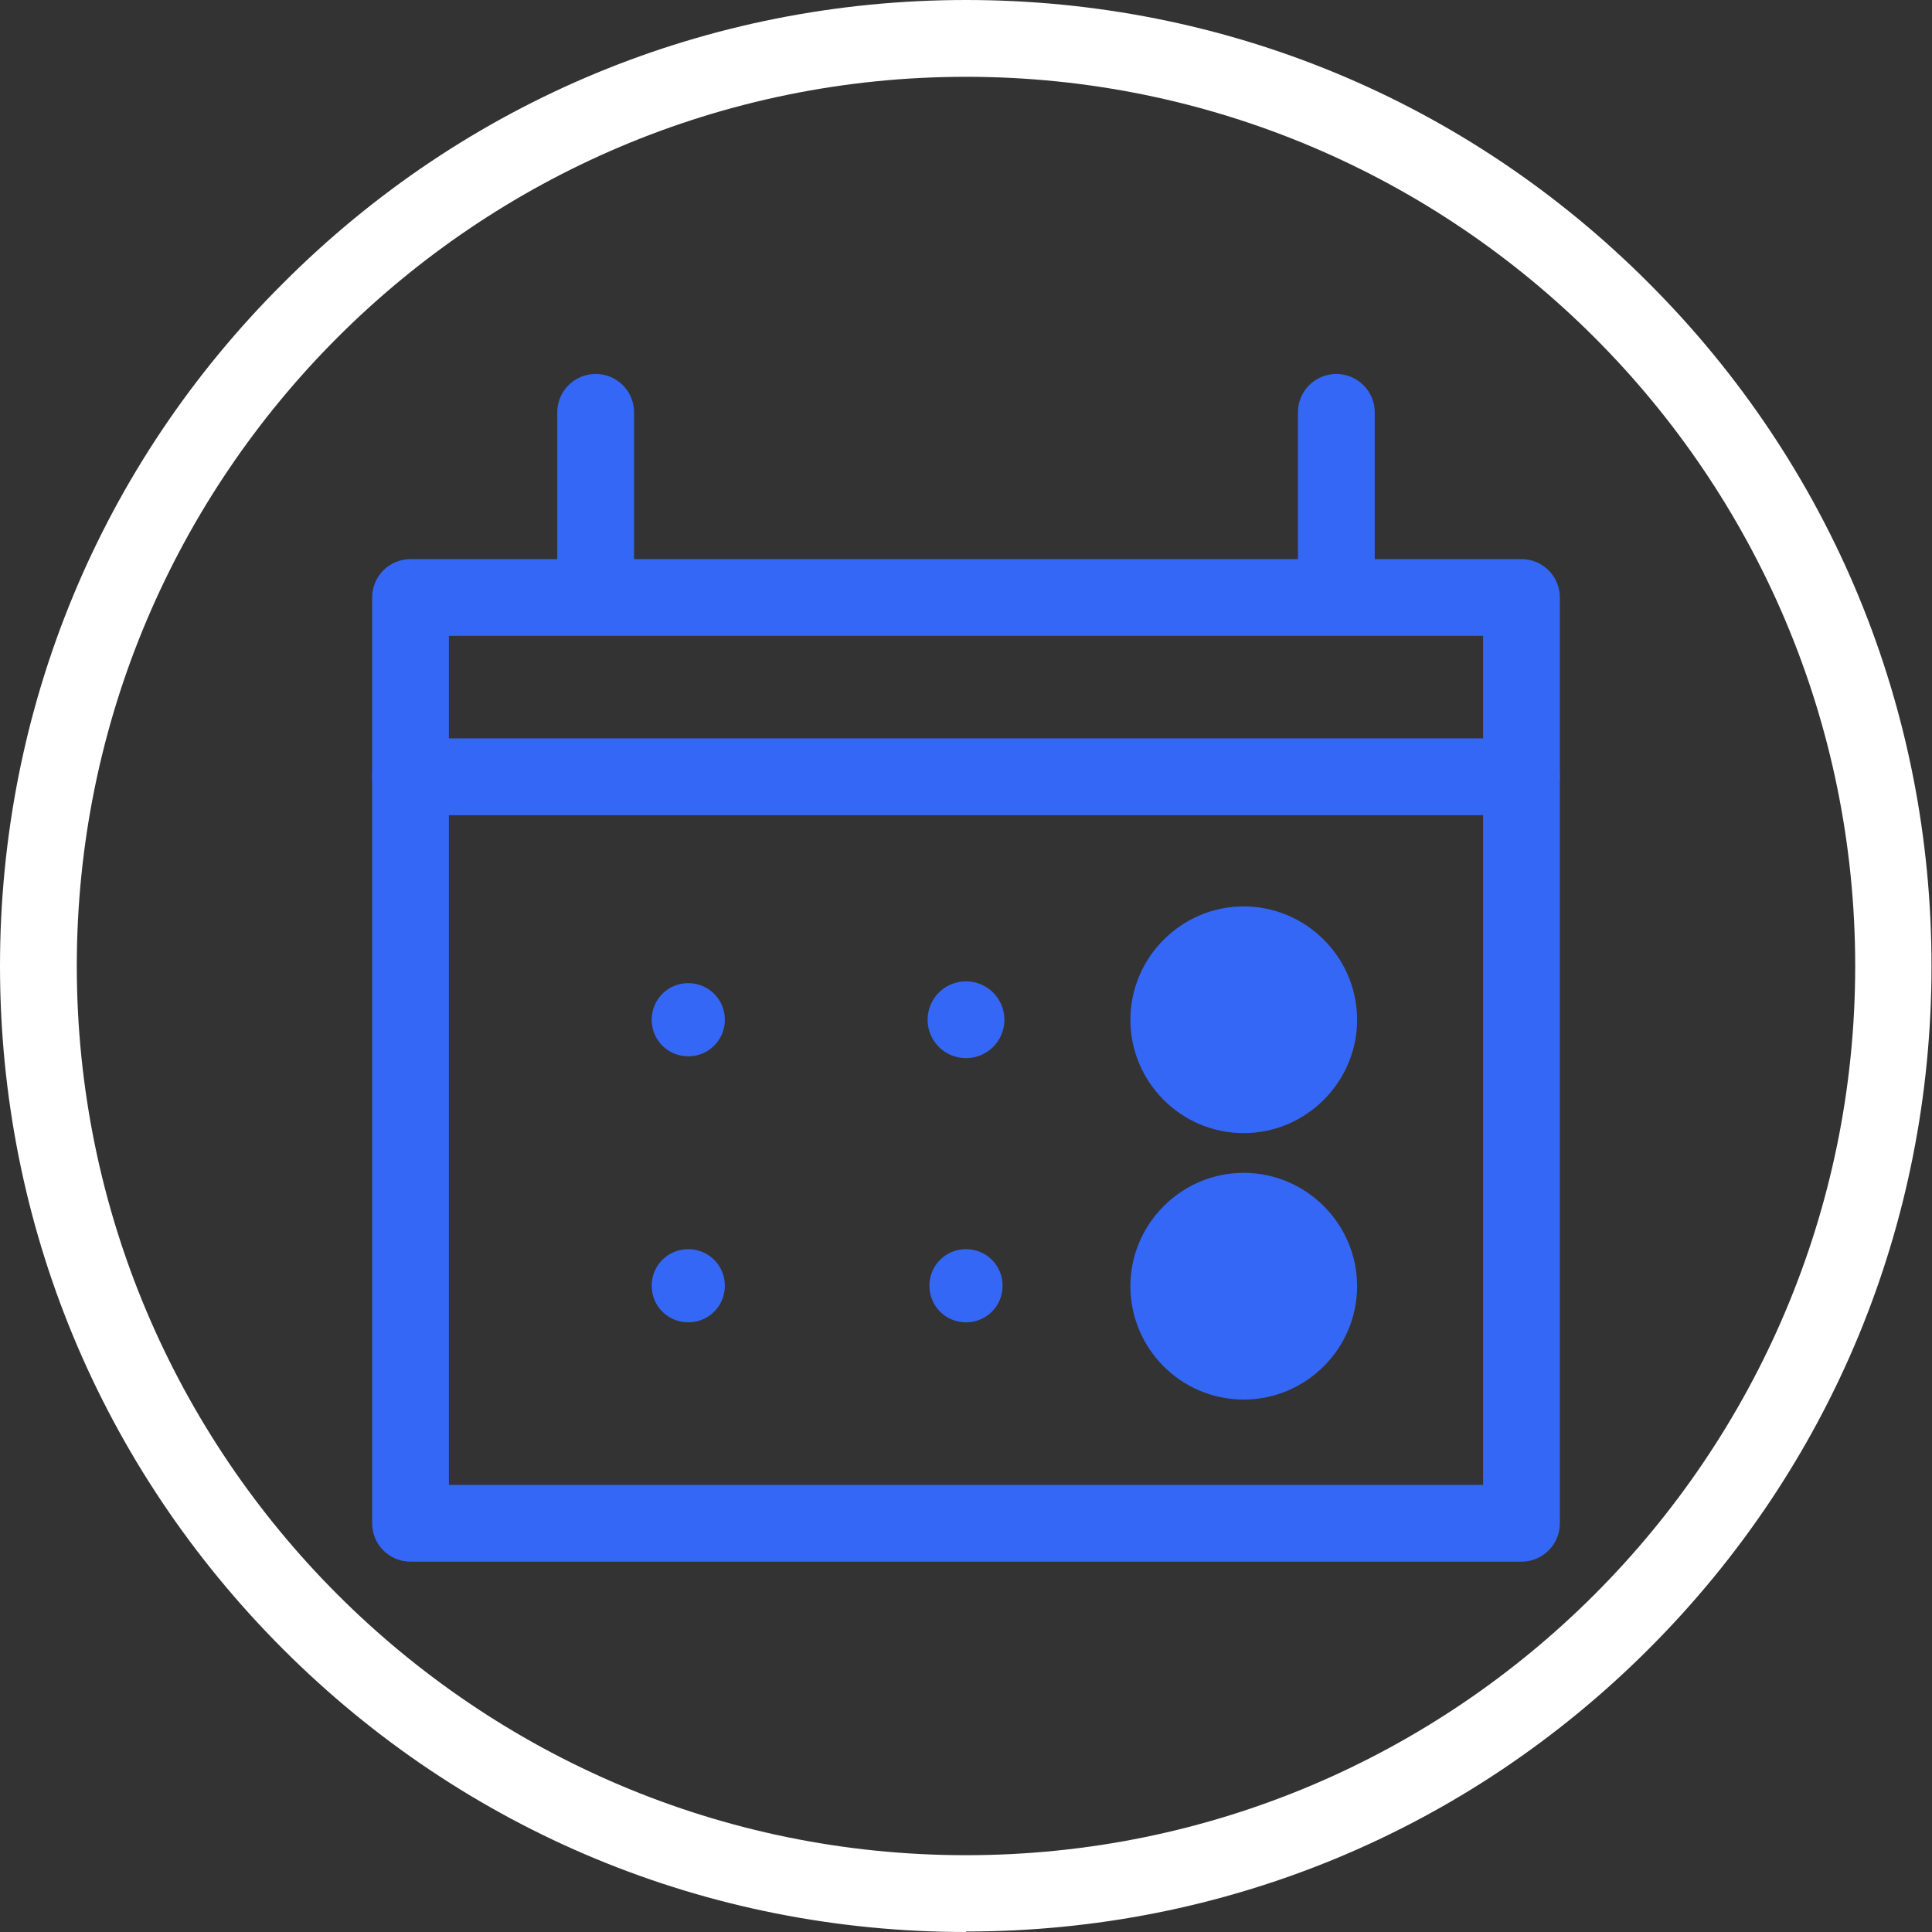
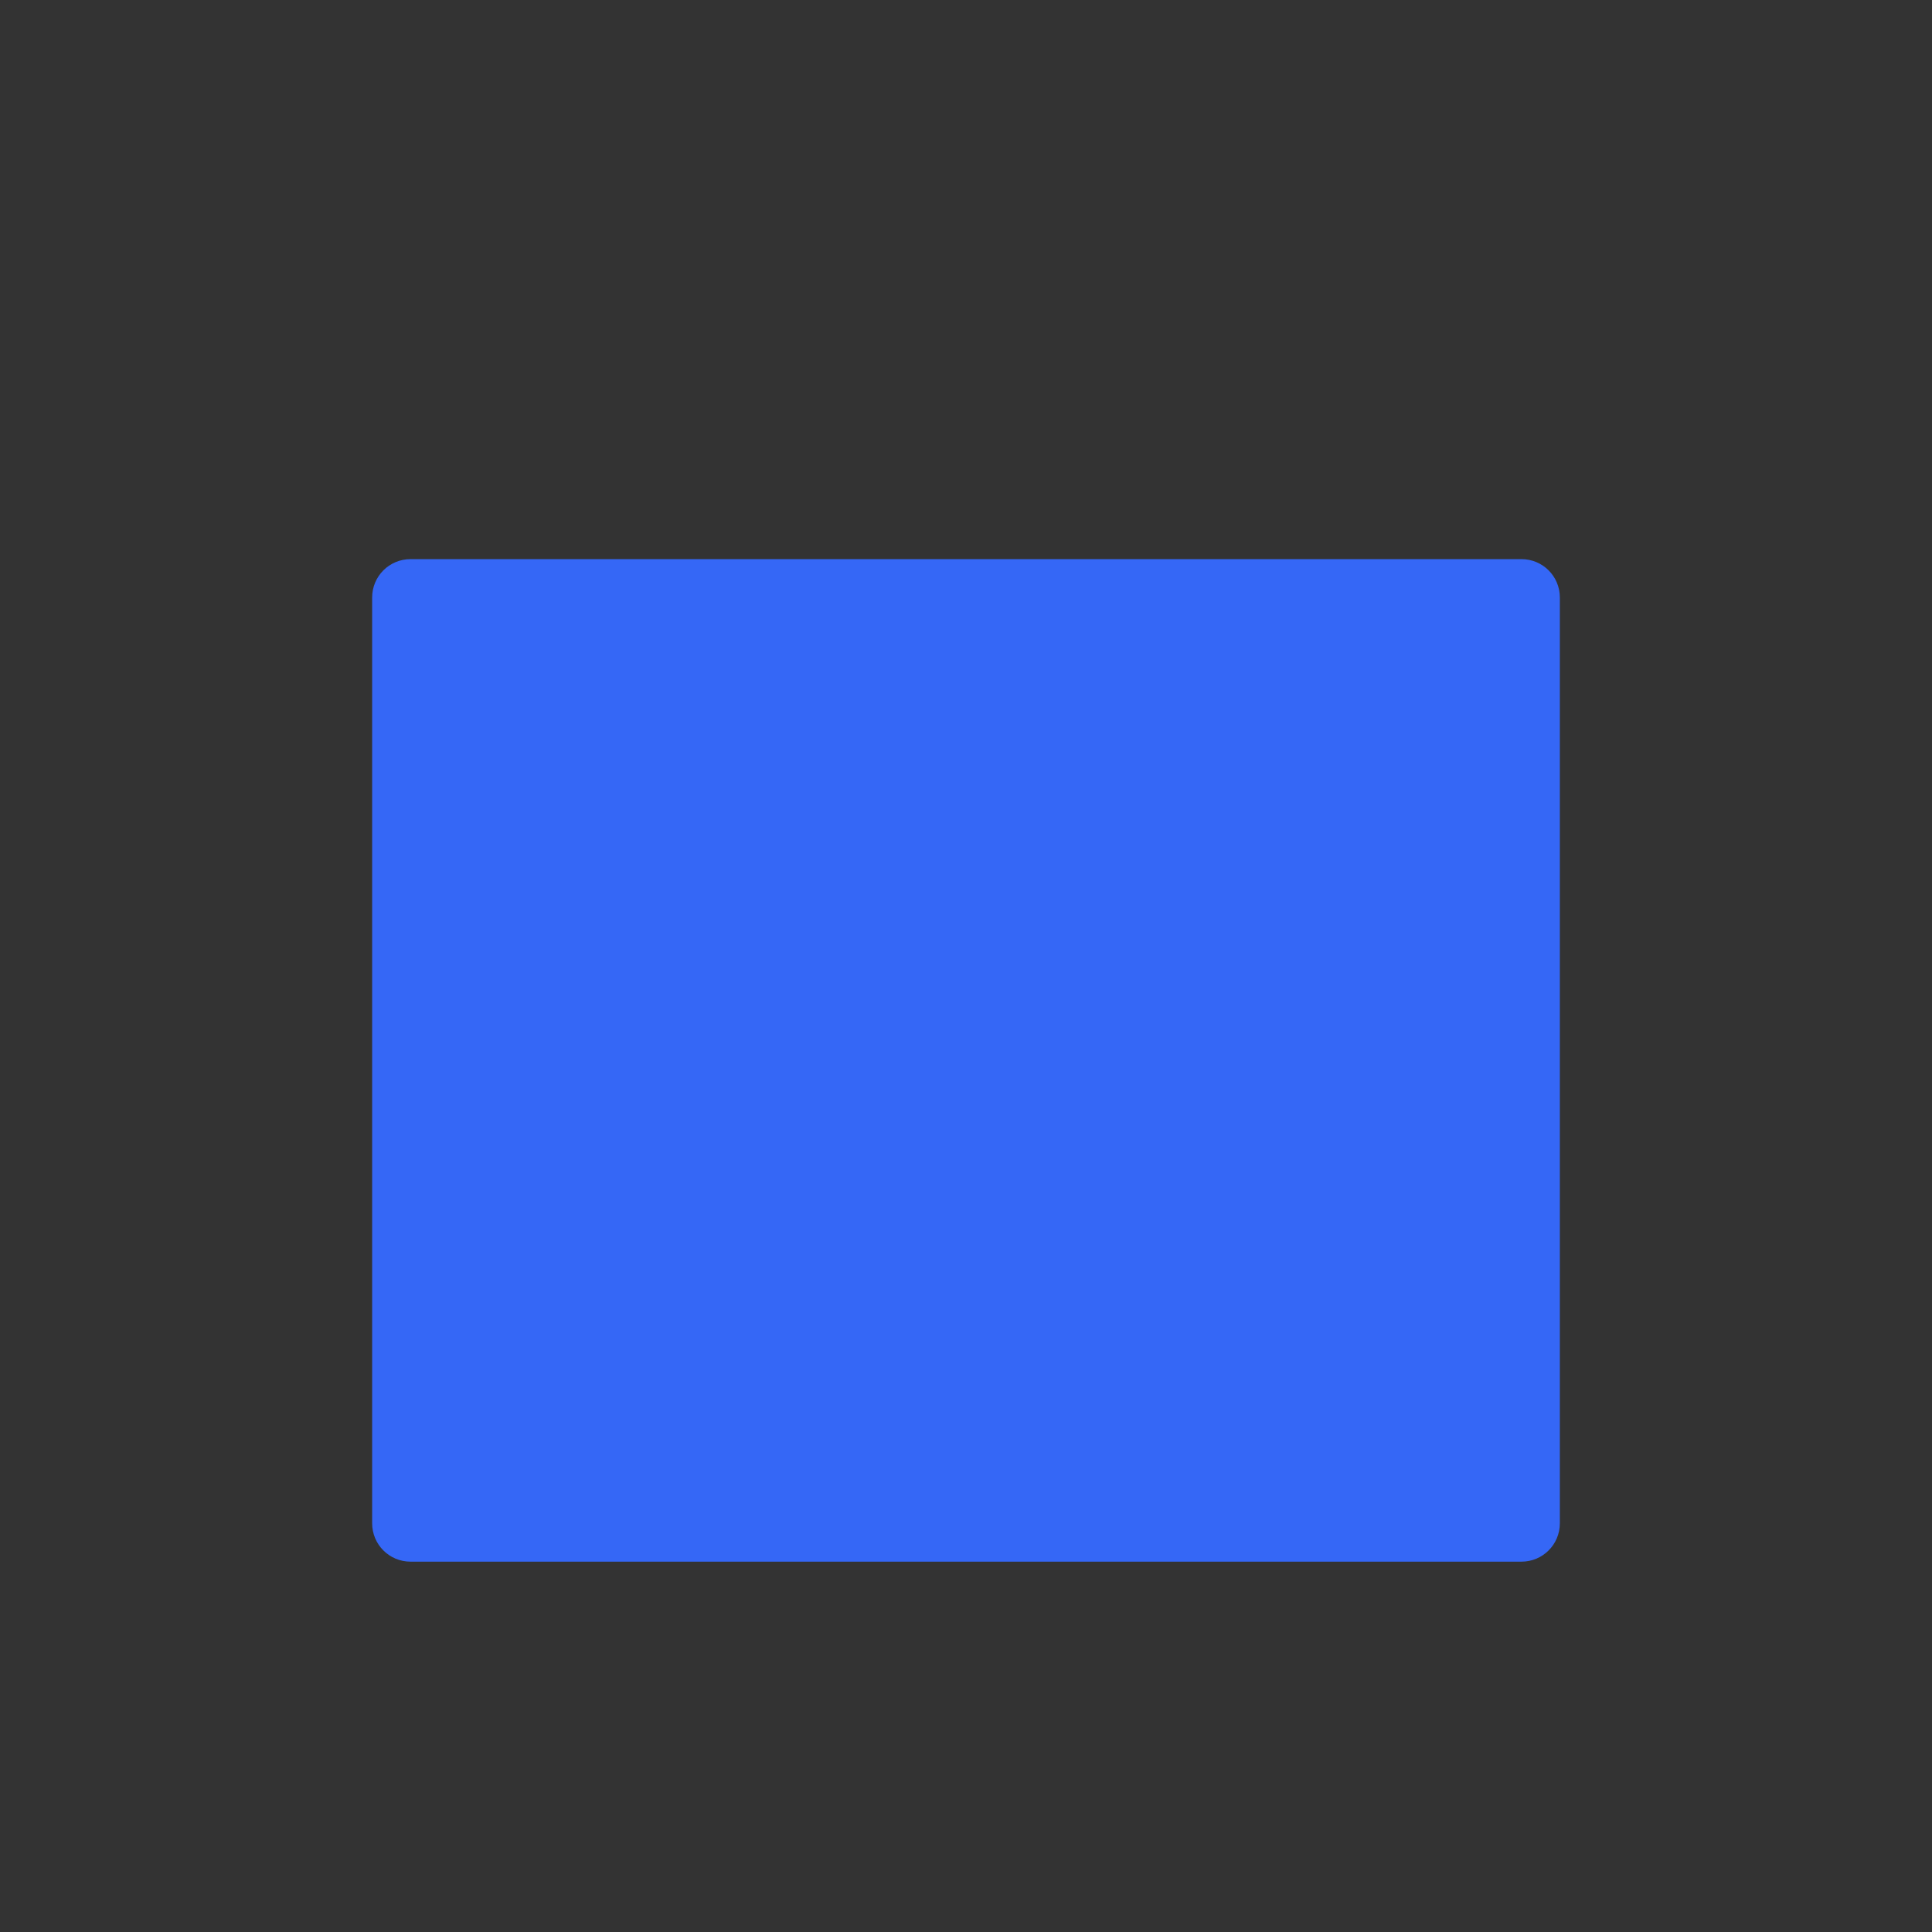
<svg xmlns="http://www.w3.org/2000/svg" width="32" height="32" viewBox="0 0 32 32" fill="none">
  <rect x="0" y="0" width="32" height="32" fill="#333333" stroke="none" />
  <g clip-path="url(#clip0_145_10491)">
-     <path d="M16 32C11.729 32 7.712 30.339 4.69 27.317C1.661 24.288 0 20.271 0 16C0 11.729 1.661 7.705 4.69 4.69C7.705 1.668 11.729 0 16 0C20.271 0 24.288 1.661 27.31 4.69C30.332 7.712 31.992 11.729 31.992 16C31.992 20.271 30.332 24.288 27.31 27.31C24.288 30.332 20.271 31.992 16 31.992V32ZM16 1.272C7.877 1.272 1.272 7.877 1.272 16C1.272 24.123 7.877 30.728 16 30.728C24.123 30.728 30.728 24.123 30.728 16C30.728 7.877 24.123 1.272 16 1.272Z" fill="white" />
-     <path d="M25.201 25.866H6.799C6.448 25.866 6.164 25.582 6.164 25.231V9.896C6.164 9.545 6.448 9.261 6.799 9.261H25.201C25.552 9.261 25.836 9.545 25.836 9.896V25.231C25.836 25.582 25.552 25.866 25.201 25.866ZM7.435 24.595H24.565V10.532H7.435V24.595Z" fill="#3567F6" />
-     <path d="M25.201 13.502H6.799C6.448 13.502 6.164 13.217 6.164 12.866C6.164 12.514 6.448 12.23 6.799 12.23H25.201C25.552 12.23 25.836 12.514 25.836 12.866C25.836 13.217 25.552 13.502 25.201 13.502ZM22.134 10.48C21.782 10.48 21.498 10.195 21.498 9.844V6.829C21.498 6.478 21.782 6.194 22.134 6.194C22.485 6.194 22.77 6.478 22.77 6.829V9.844C22.77 10.195 22.485 10.48 22.134 10.48ZM9.866 10.48C9.515 10.48 9.23 10.195 9.23 9.844V6.829C9.23 6.478 9.515 6.194 9.866 6.194C10.218 6.194 10.502 6.478 10.502 6.829V9.844C10.502 10.195 10.218 10.48 9.866 10.48ZM11.4 16.284C11.063 16.284 10.794 16.554 10.794 16.89C10.794 17.227 11.063 17.496 11.4 17.496C11.736 17.496 12.006 17.227 12.006 16.89C12.006 16.554 11.736 16.284 11.4 16.284ZM20.6 18.768C19.561 18.768 18.723 17.922 18.723 16.89C18.723 15.858 19.568 15.013 20.6 15.013C21.633 15.013 22.478 15.858 22.478 16.89C22.478 17.922 21.633 18.768 20.6 18.768ZM11.4 20.69C11.063 20.69 10.794 20.959 10.794 21.296C10.794 21.633 11.063 21.902 11.4 21.902C11.736 21.902 12.006 21.633 12.006 21.296C12.006 20.959 11.736 20.69 11.4 20.69ZM16 20.69C15.663 20.69 15.394 20.959 15.394 21.296C15.394 21.633 15.663 21.902 16 21.902C16.337 21.902 16.606 21.633 16.606 21.296C16.606 20.959 16.337 20.69 16 20.69ZM20.6 23.181C19.561 23.181 18.723 22.336 18.723 21.303C18.723 20.271 19.568 19.426 20.6 19.426C21.633 19.426 22.478 20.271 22.478 21.303C22.478 22.336 21.633 23.181 20.6 23.181ZM16.636 16.89C16.636 17.242 16.352 17.526 16 17.526C15.648 17.526 15.364 17.242 15.364 16.89C15.364 16.539 15.648 16.254 16 16.254C16.352 16.254 16.636 16.539 16.636 16.89Z" fill="#3567F6" />
+     <path d="M25.201 25.866H6.799C6.448 25.866 6.164 25.582 6.164 25.231V9.896C6.164 9.545 6.448 9.261 6.799 9.261H25.201C25.552 9.261 25.836 9.545 25.836 9.896V25.231C25.836 25.582 25.552 25.866 25.201 25.866ZM7.435 24.595V10.532H7.435V24.595Z" fill="#3567F6" />
  </g>
  <defs>
    <clipPath id="clip0_145_10491">
      <rect width="32" height="32" fill="white" />
    </clipPath>
  </defs>
</svg>